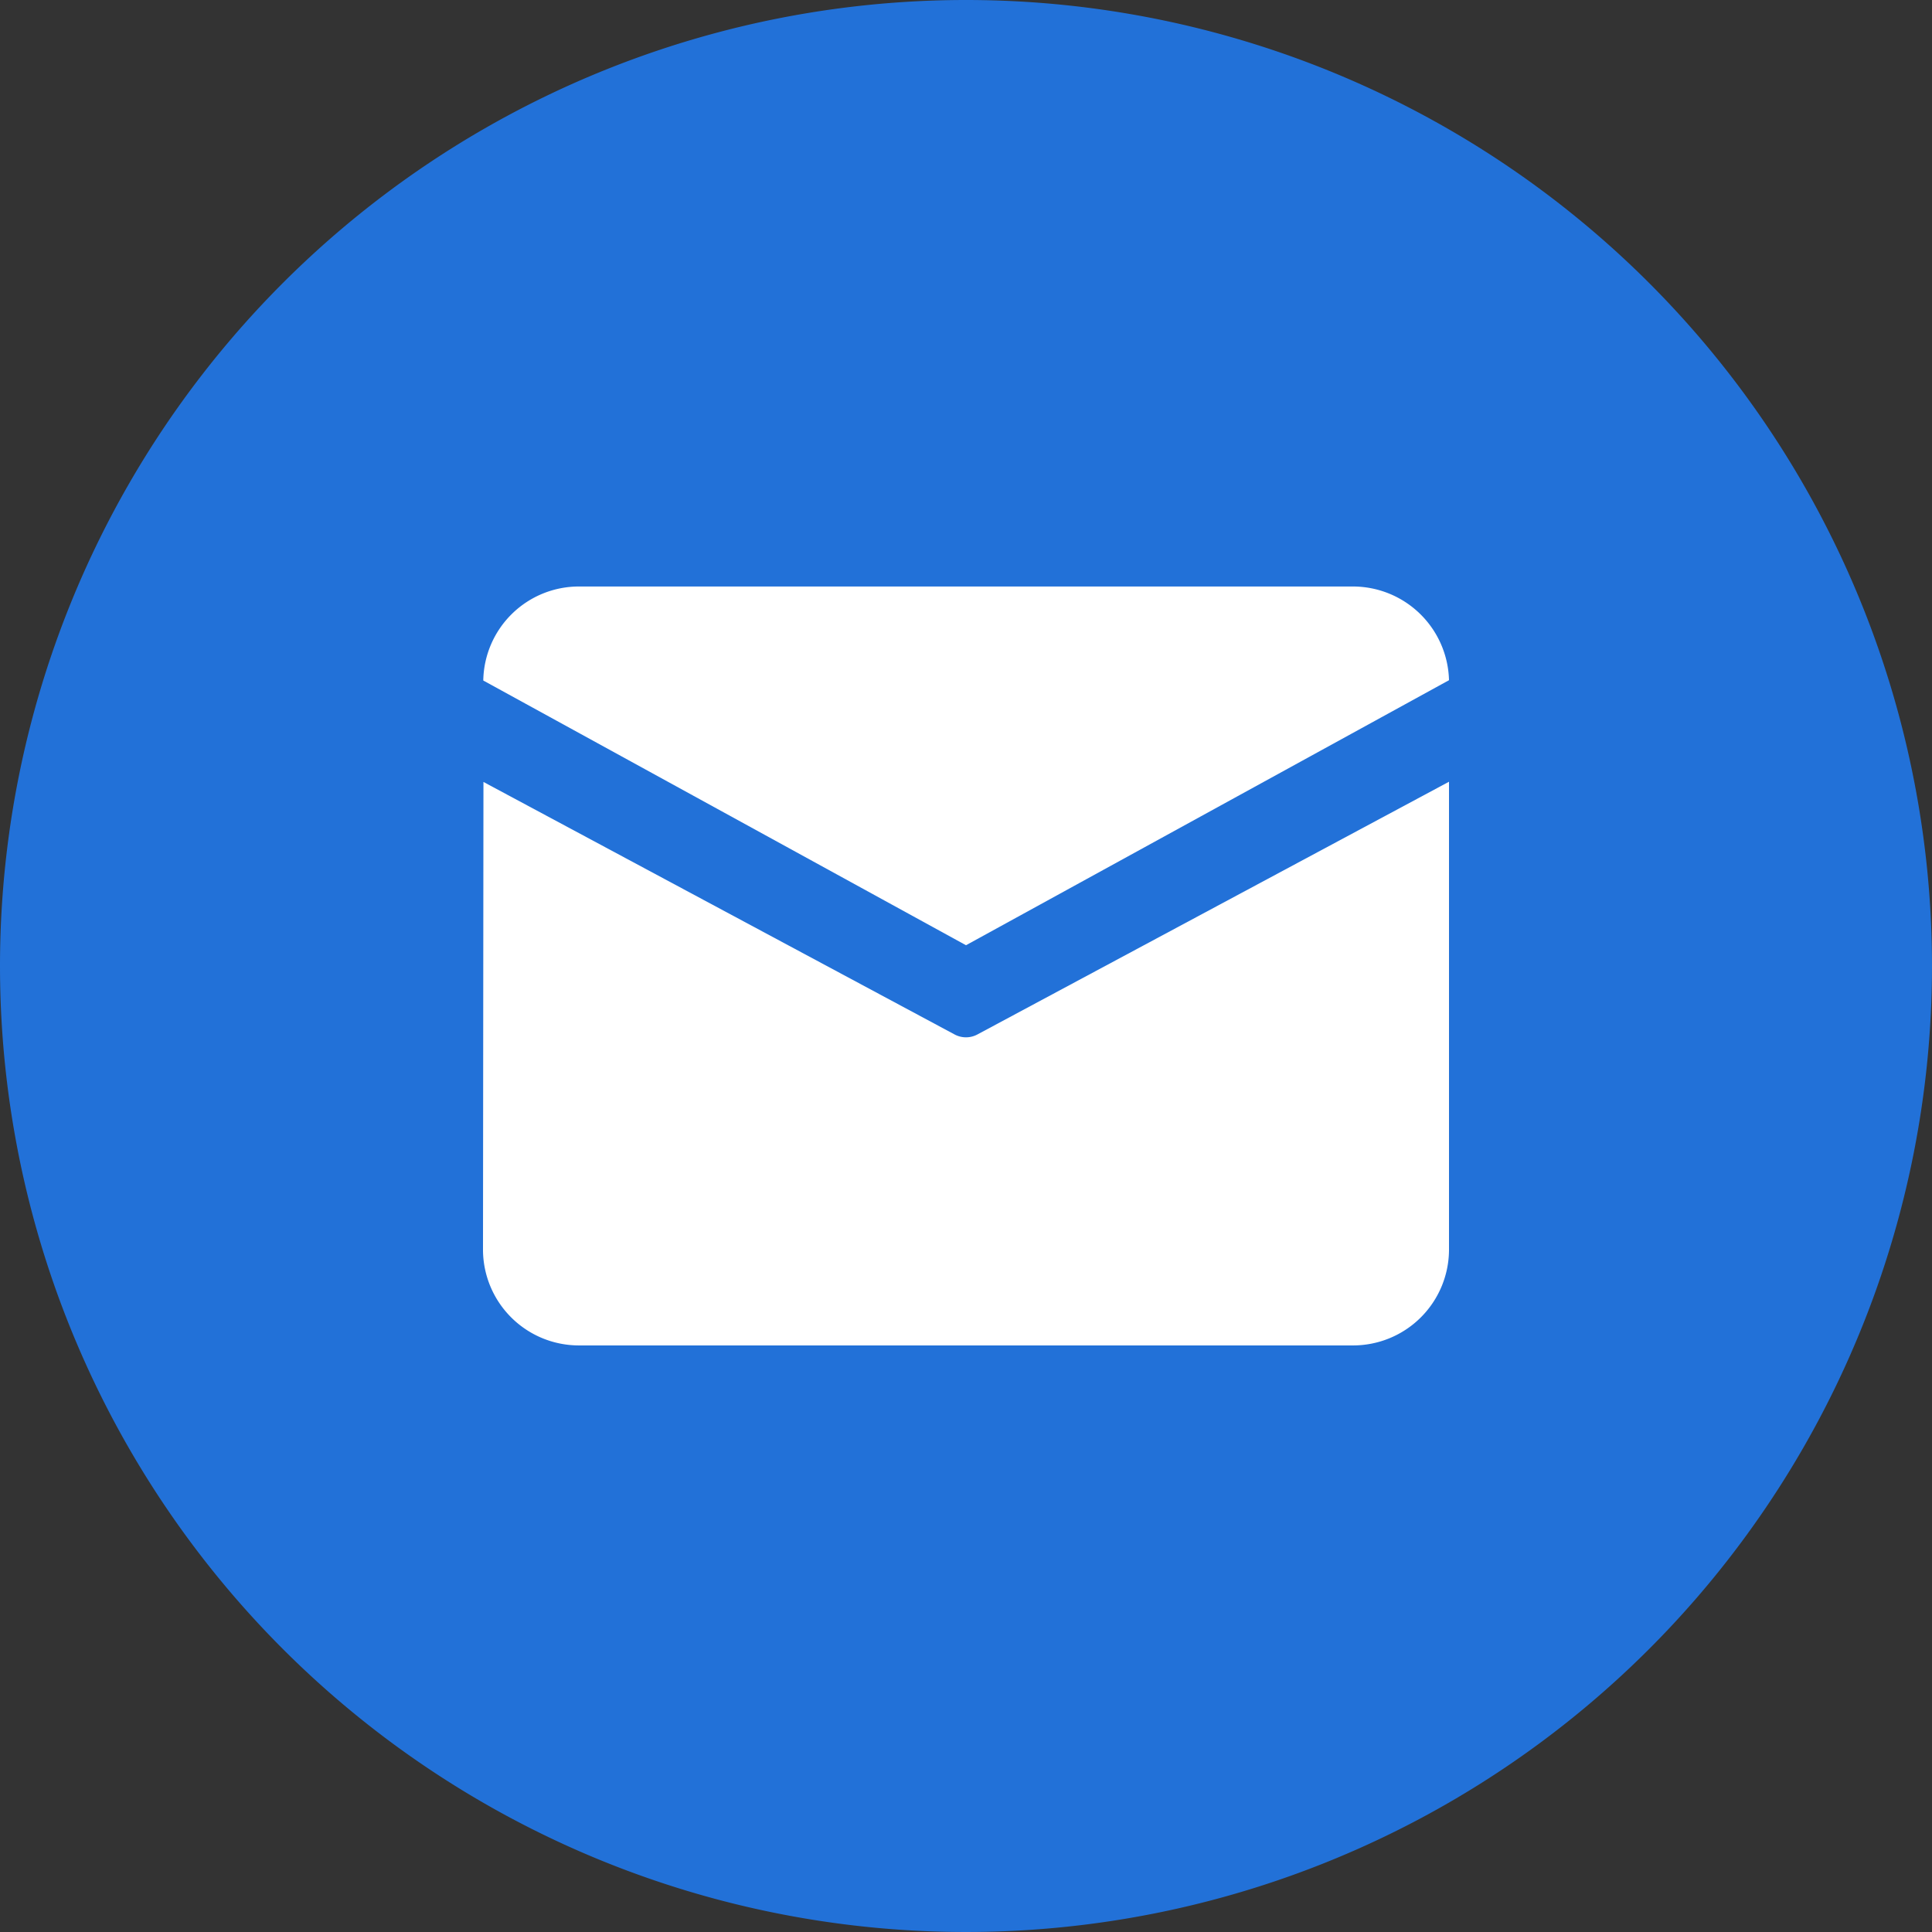
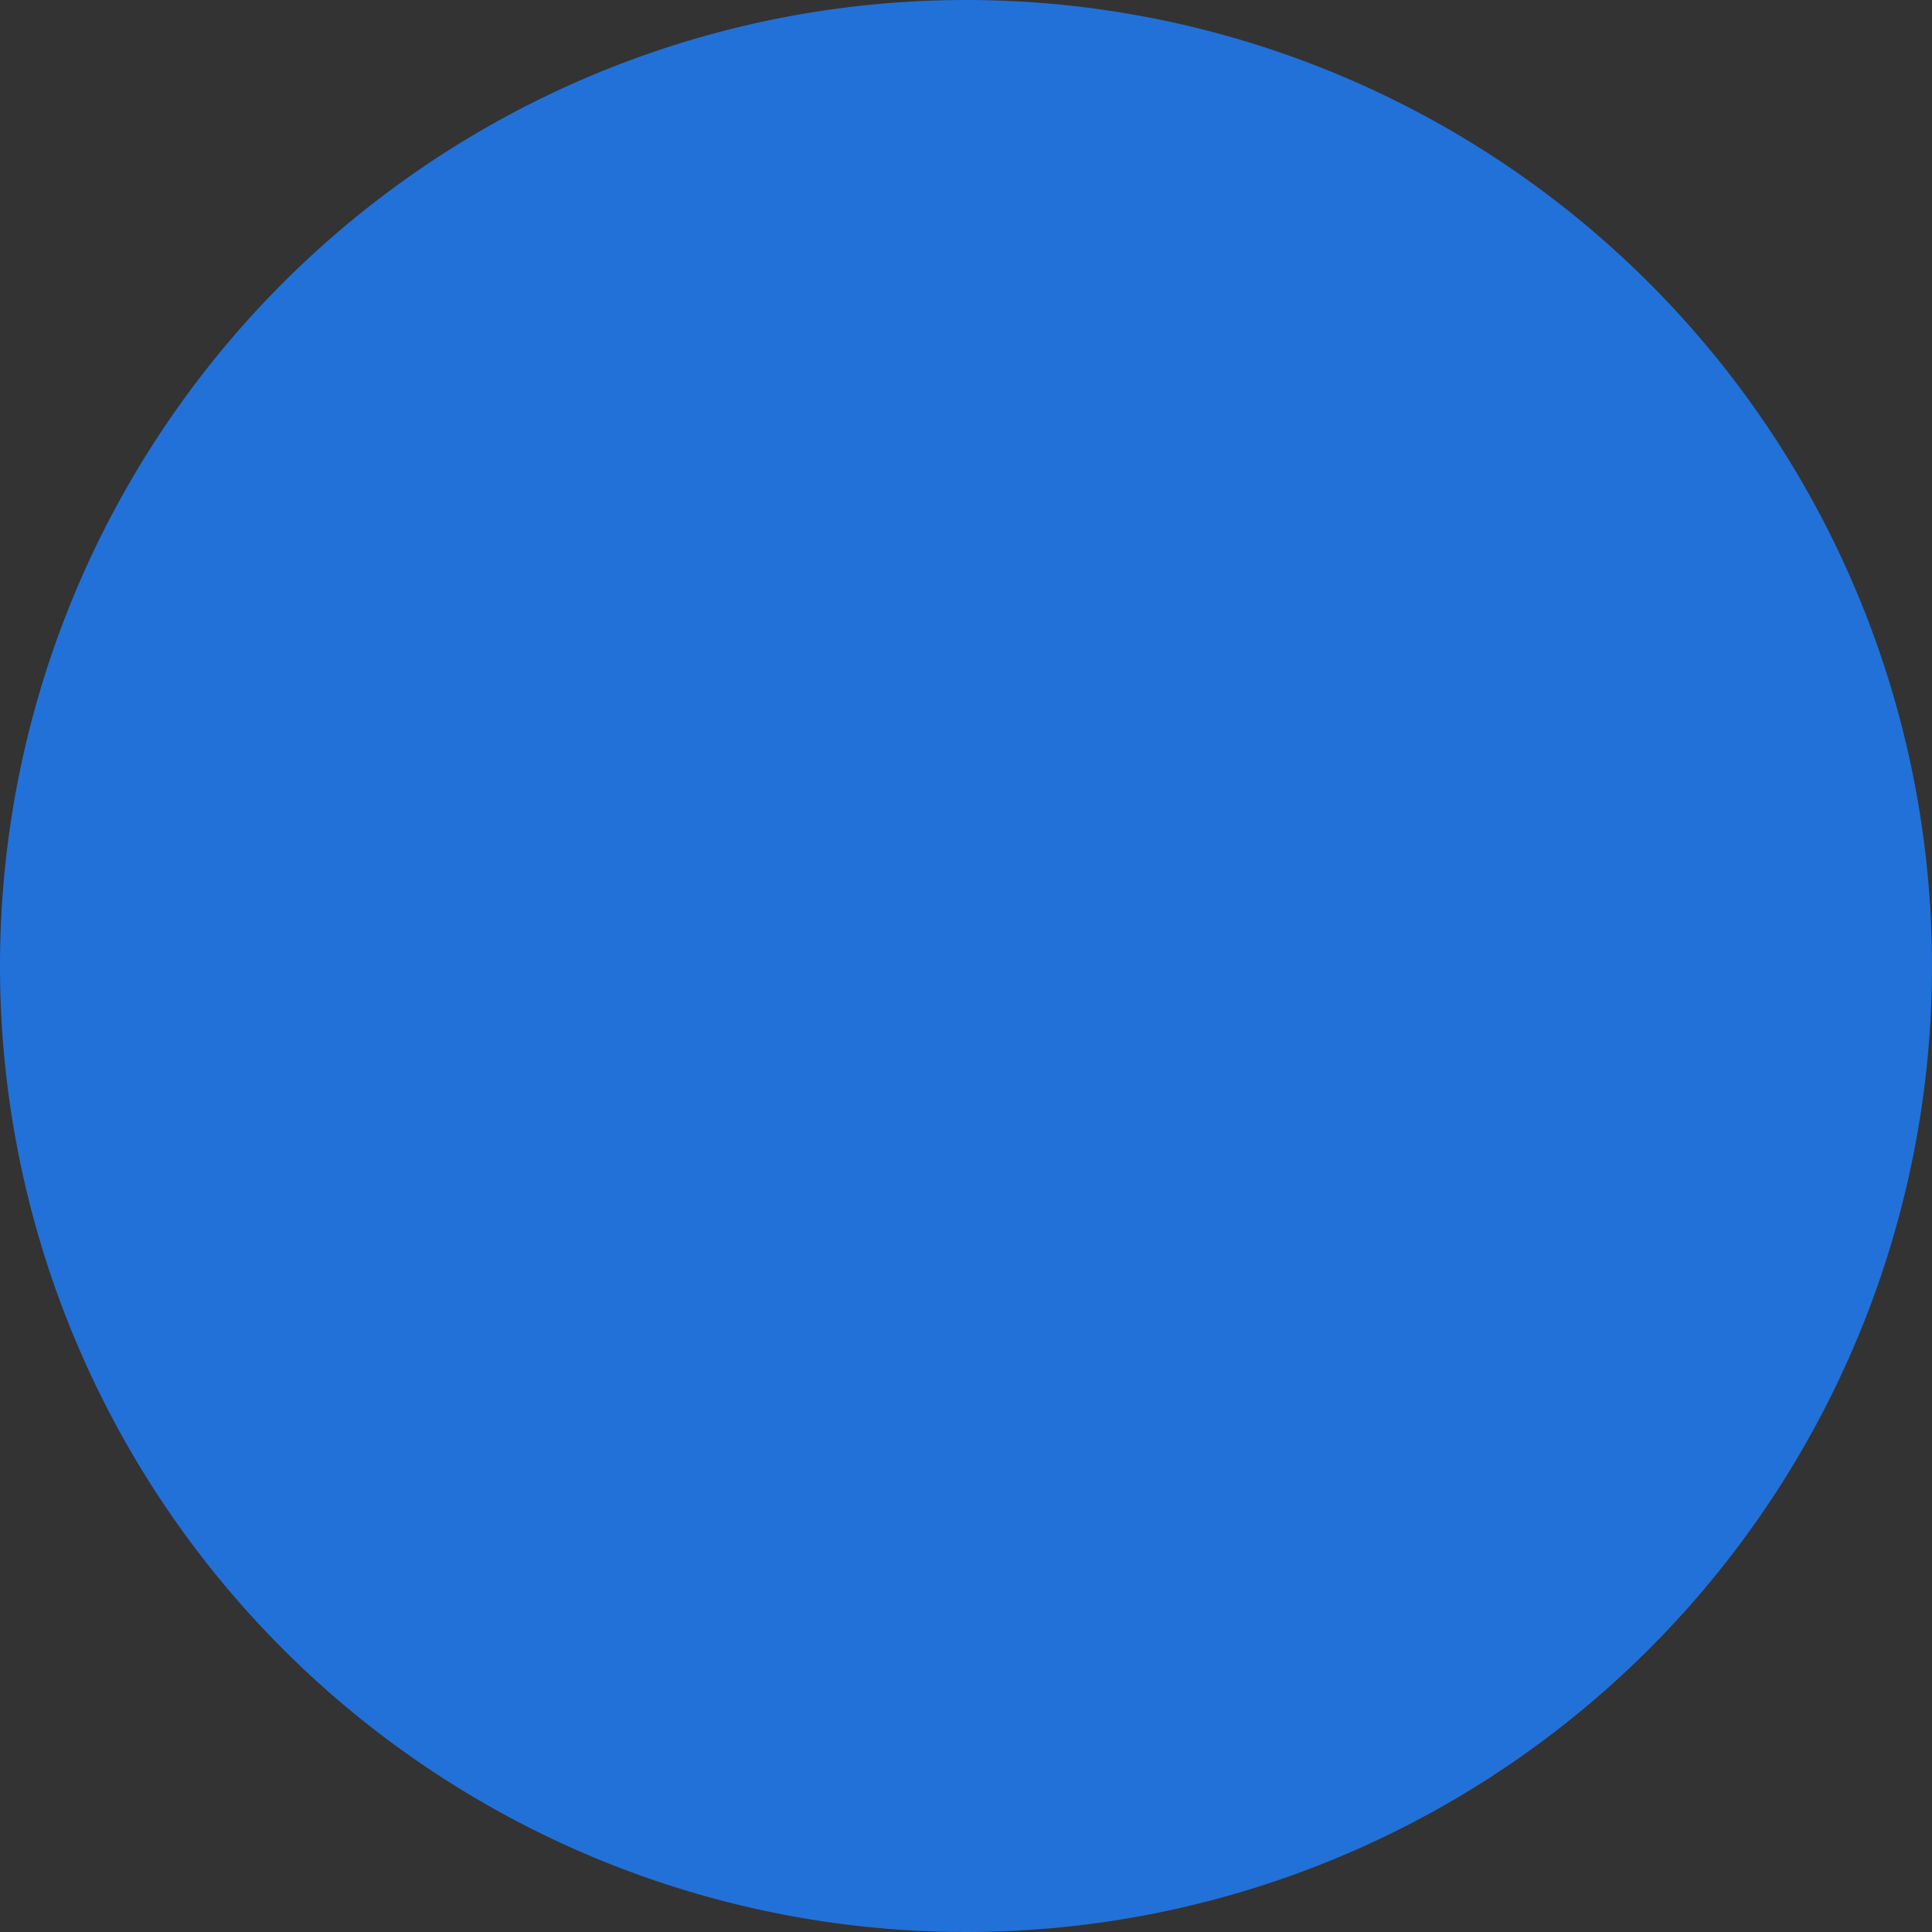
<svg xmlns="http://www.w3.org/2000/svg" width="56" height="56" viewBox="0 0 56 56">
  <rect x="0" y="0" width="56" height="56" fill="#333333" stroke="none" />
  <g id="邮箱" transform="translate(-1843 -2909)">
    <path id="路径_2084" data-name="路径 2084" d="M28,0A28,28,0,1,1,0,28,28,28,0,0,1,28,0Z" transform="translate(1843 2909)" fill="#2271d8" />
-     <path id="邮箱-2" data-name="邮箱" d="M65.9,171.8H88.3a2.787,2.787,0,0,1,2.8,2.716l-14,7.682-13.992-7.673A2.773,2.773,0,0,1,65.9,171.8Zm-2.787,5.665L63.1,191.049a2.782,2.782,0,0,0,2.8,2.749H88.3a2.782,2.782,0,0,0,2.8-2.749v-13.59l-13.665,7.323a.7.7,0,0,1-.67,0Z" transform="translate(1793.9 2754.2)" fill="#fff" />
  </g>
</svg>